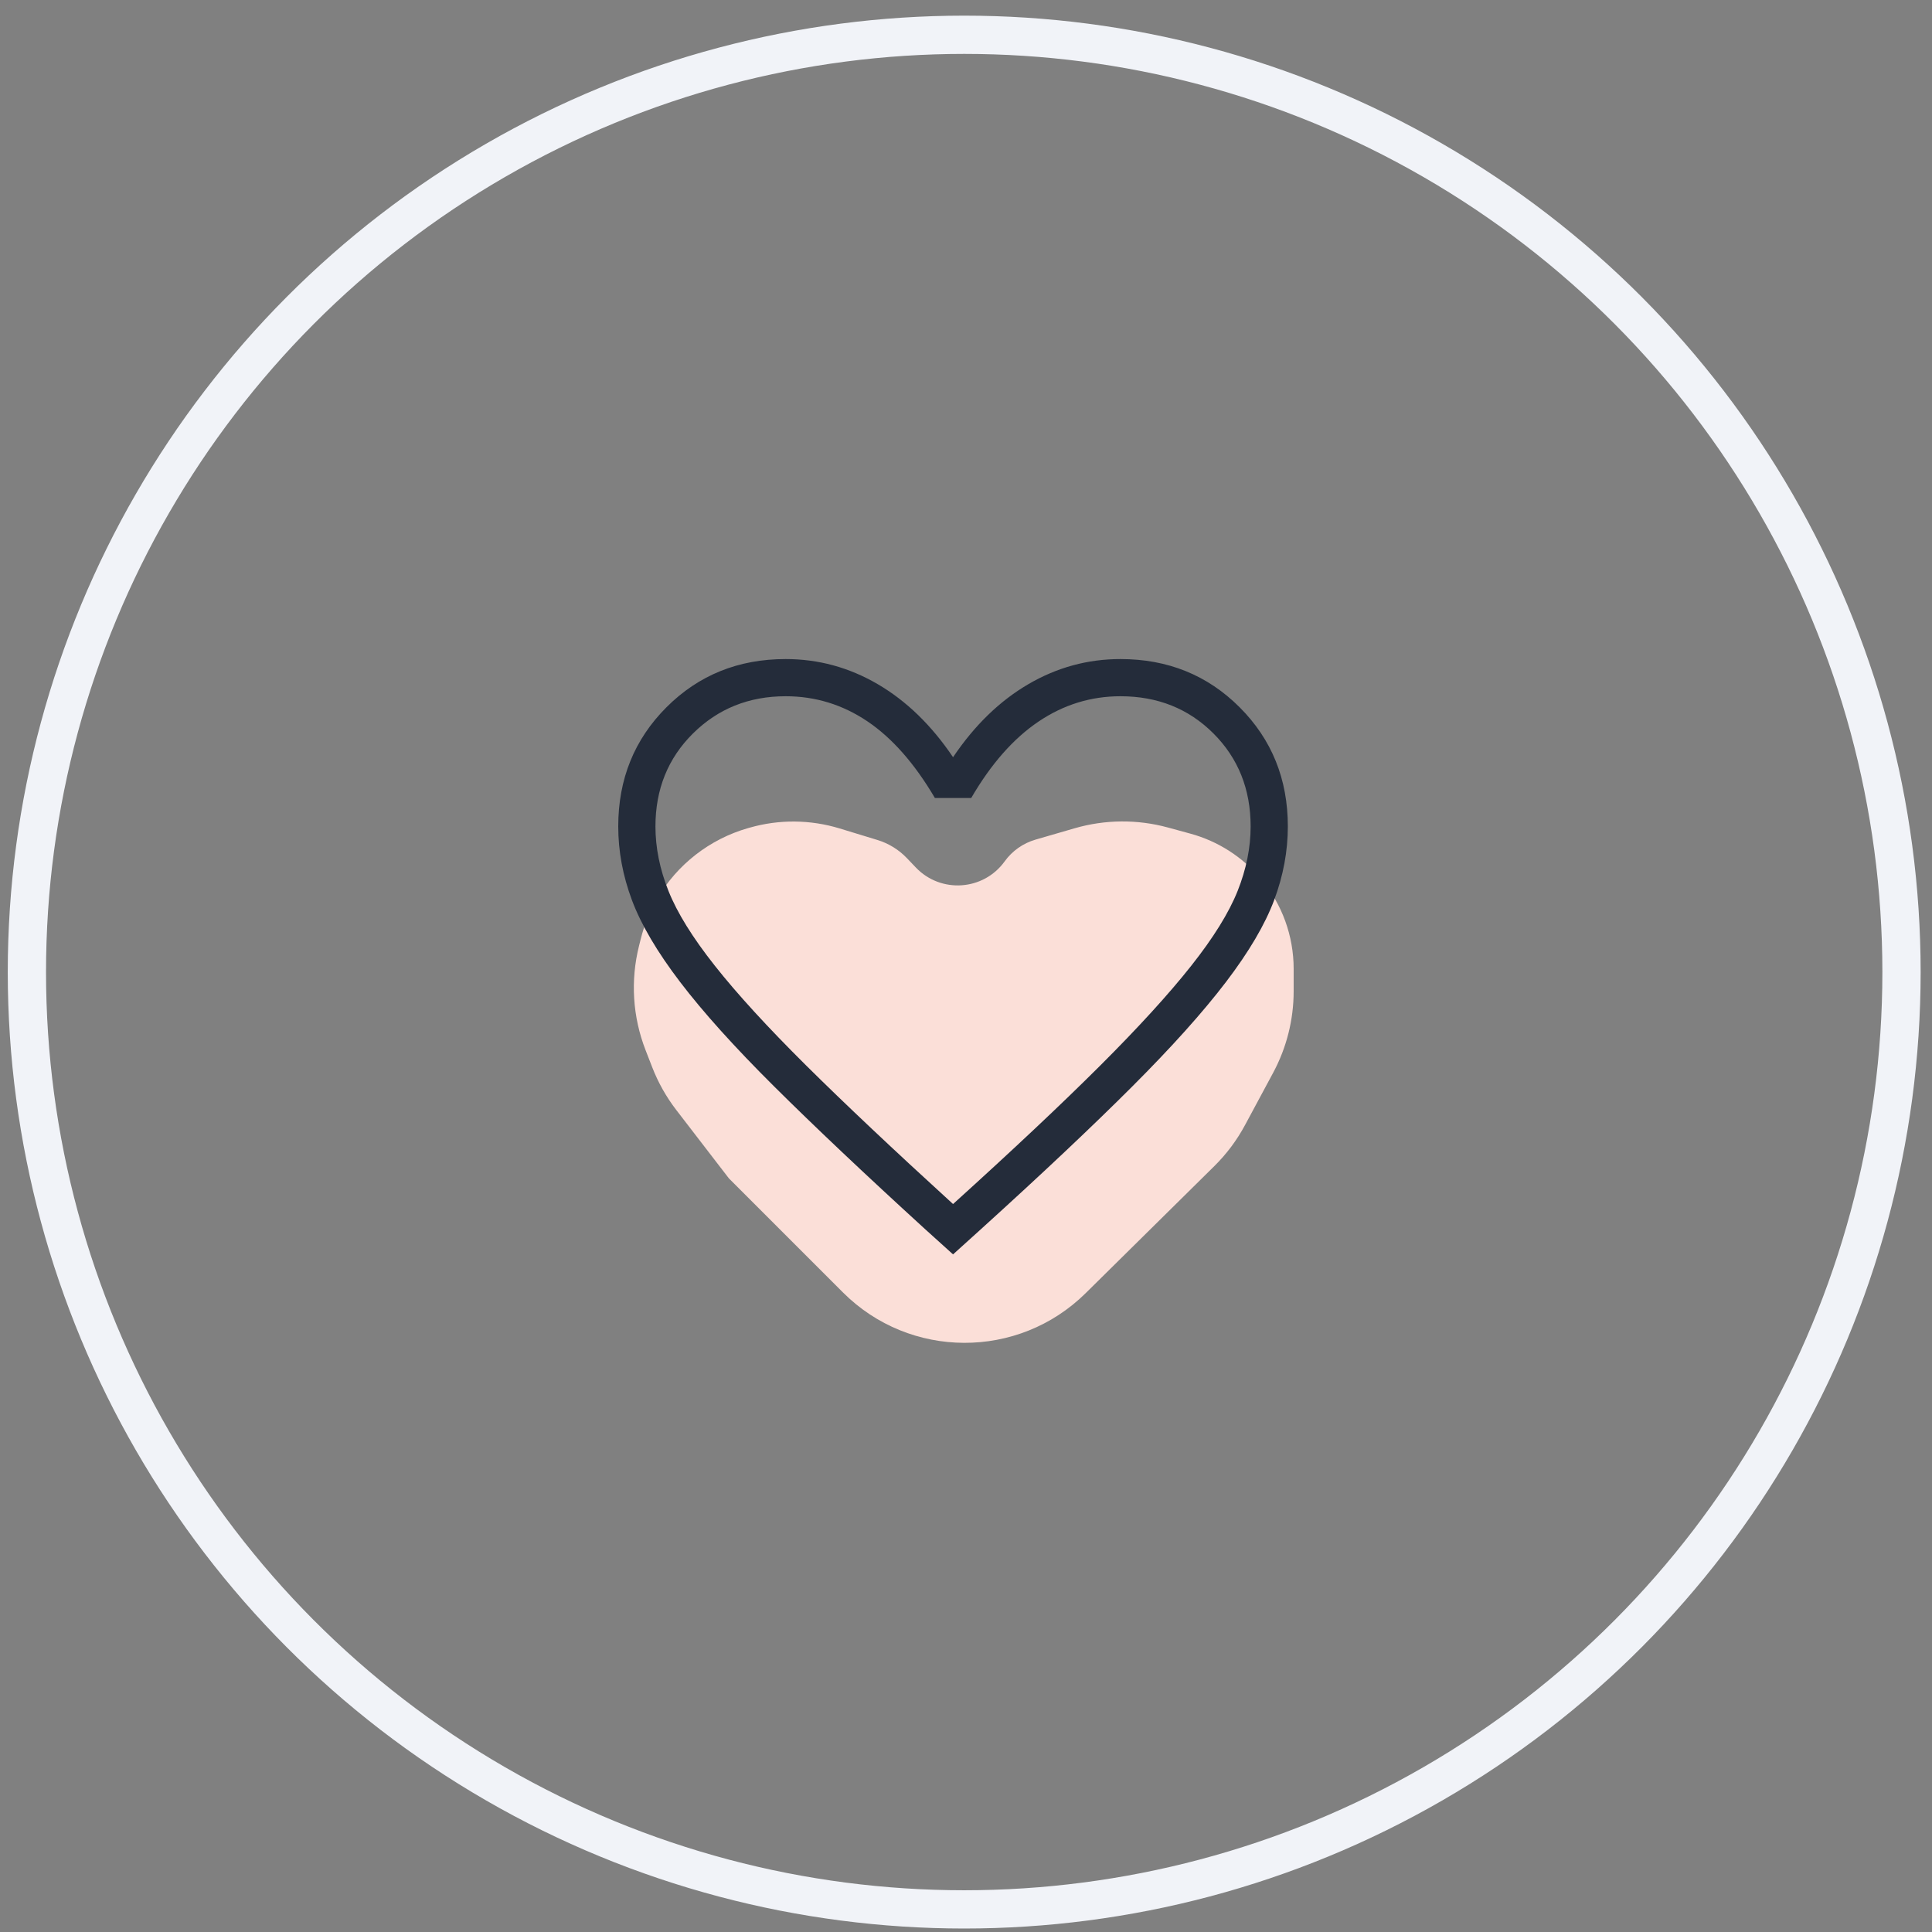
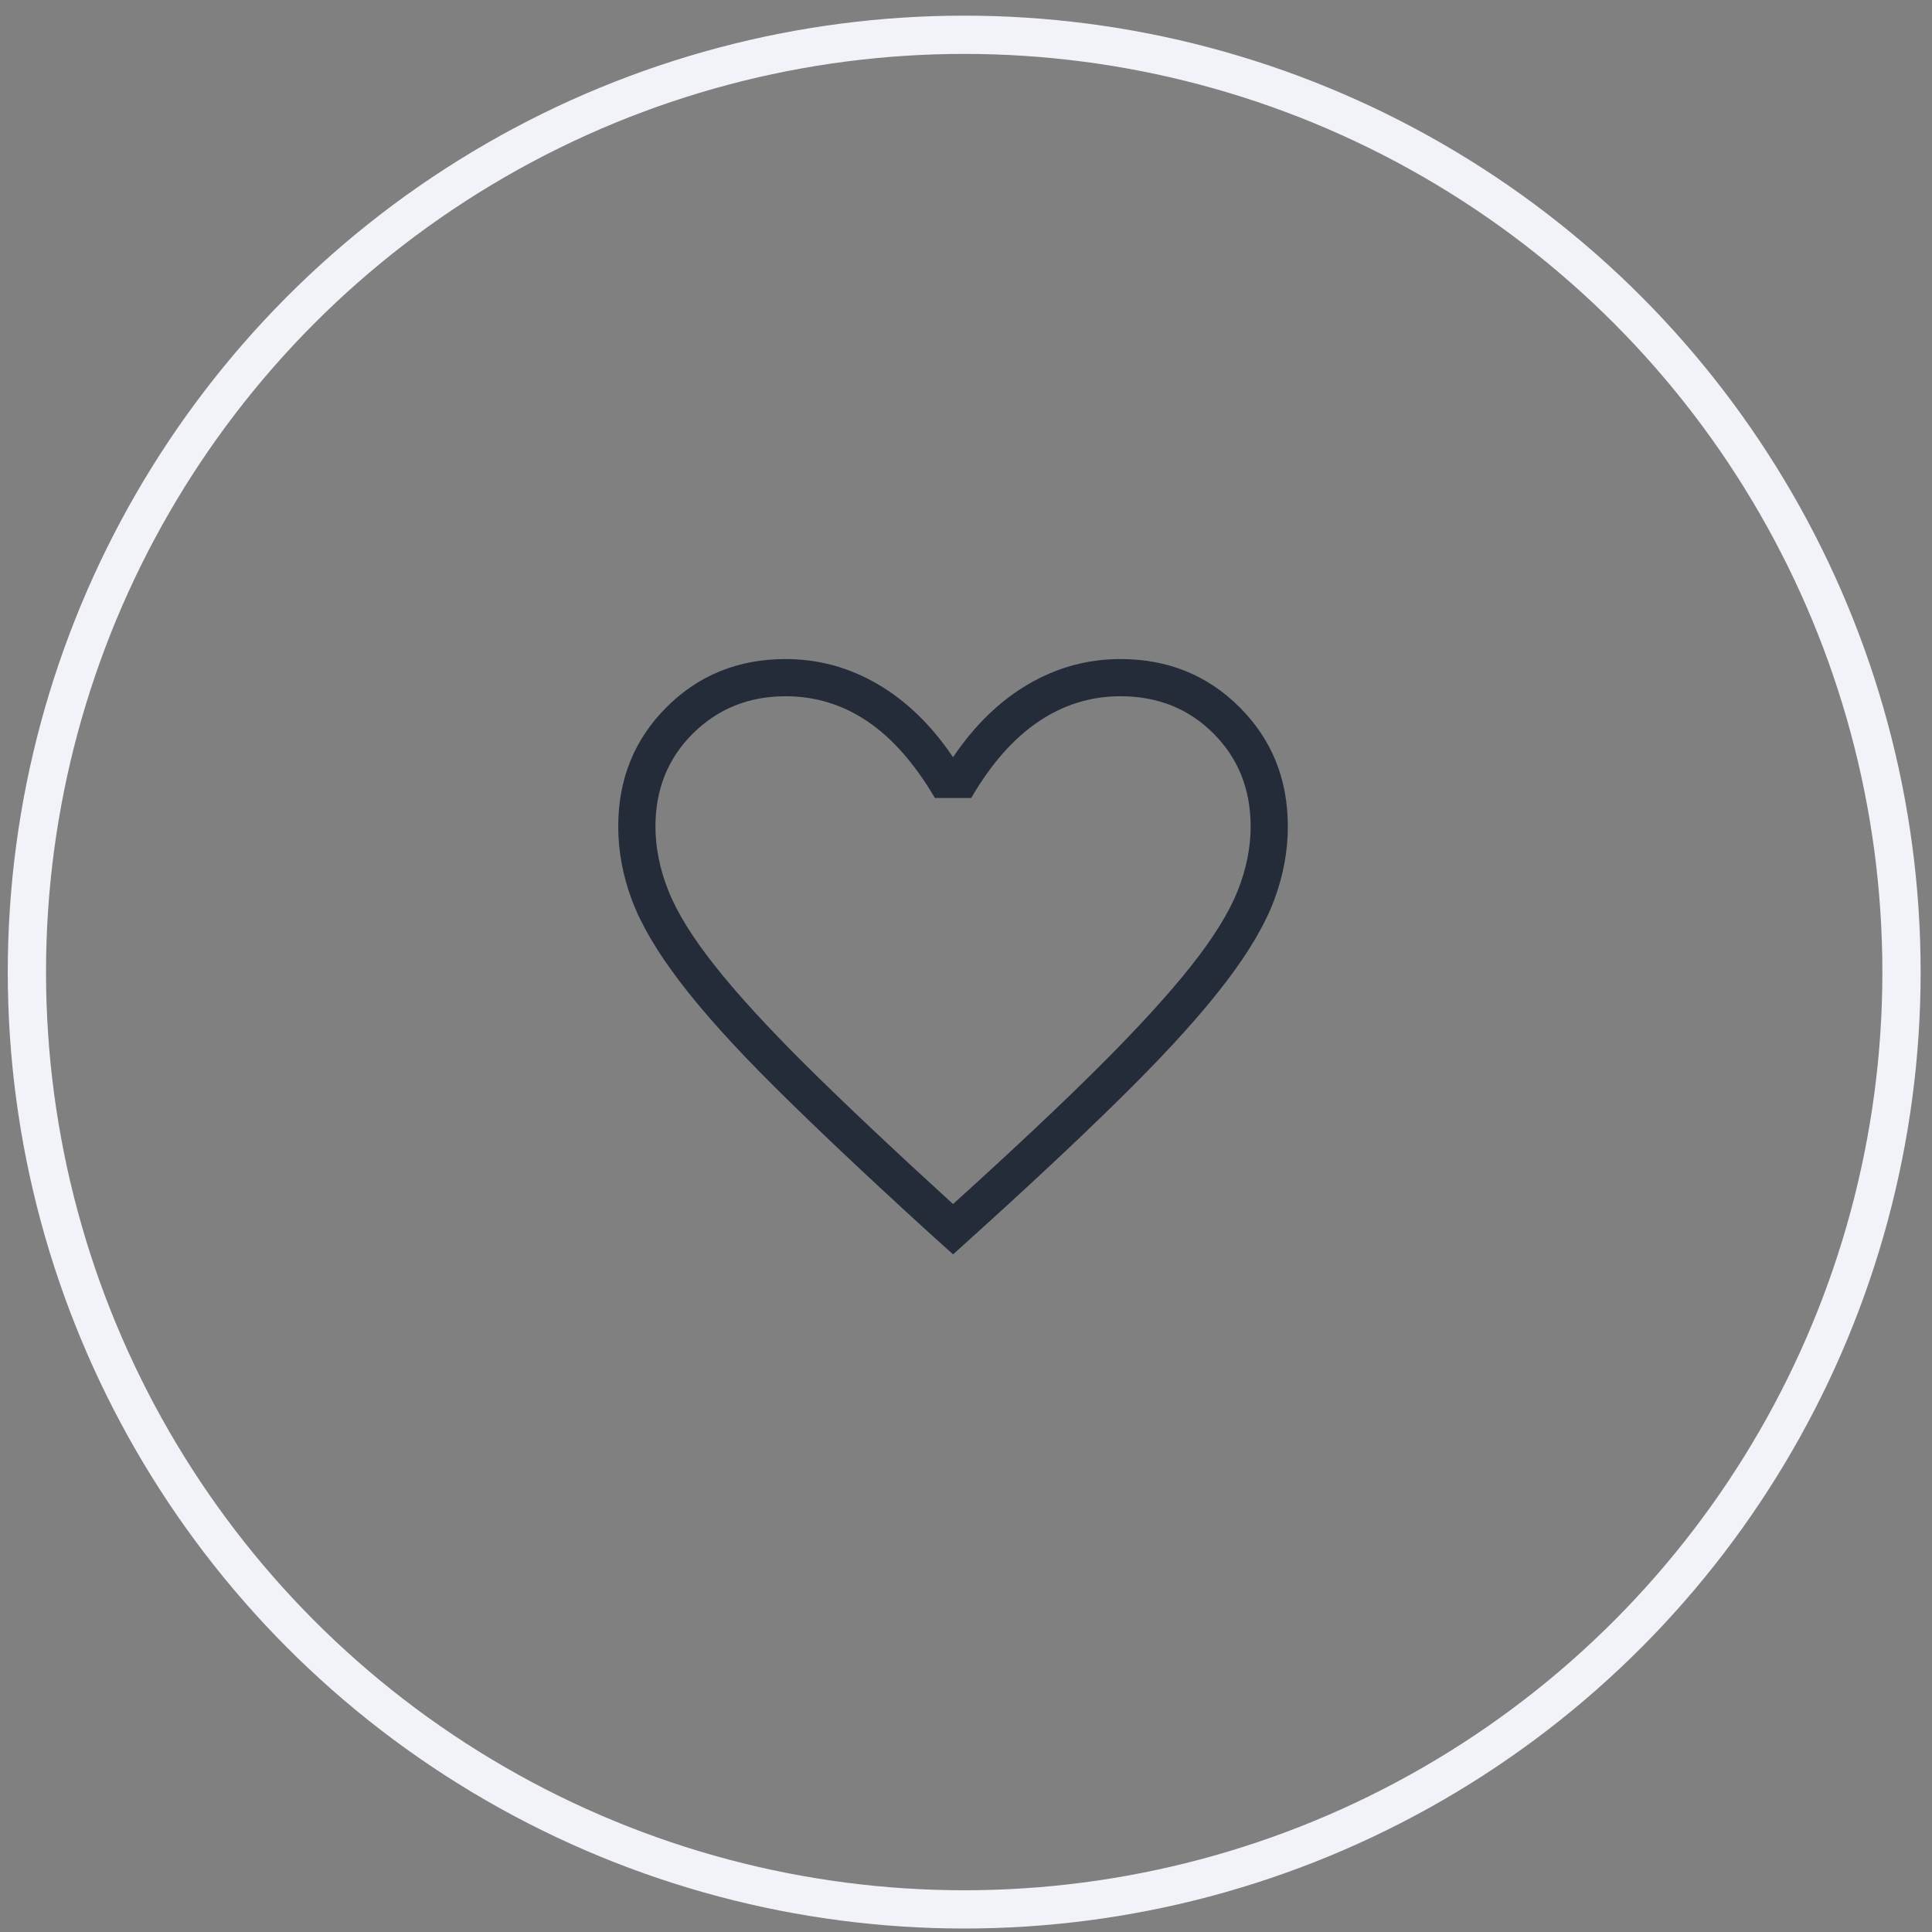
<svg xmlns="http://www.w3.org/2000/svg" viewBox="0 0 101 101" fill="none">
  <rect x="0" y="0" width="101" height="101" fill="#808080" stroke="none" />
  <circle cx="50.406" cy="50.818" r="49" stroke="#F1F3F8" stroke-width="2" />
-   <path d="M63.483 60.96L56.754 67.605C53.233 71.081 47.565 71.063 44.066 67.564L38.103 61.6L35.354 58.027C34.832 57.348 34.409 56.598 34.099 55.8L33.748 54.897C33.073 53.162 32.953 51.26 33.405 49.454L33.494 49.097C33.678 48.36 33.965 47.653 34.347 46.997C35.396 45.193 37.102 43.865 39.109 43.291L39.195 43.267C40.732 42.828 42.364 42.842 43.894 43.309L45.867 43.911C46.456 44.09 46.989 44.419 47.414 44.865L47.876 45.349C49.182 46.72 51.413 46.567 52.521 45.031C52.916 44.483 53.483 44.083 54.132 43.894L56.179 43.3C57.77 42.838 59.457 42.824 61.056 43.26L62.231 43.581C63.673 43.974 64.961 44.799 65.92 45.946C67.024 47.264 67.629 48.928 67.629 50.648V51.821C67.629 53.308 67.26 54.772 66.557 56.081L65.087 58.816C64.662 59.607 64.121 60.33 63.483 60.96Z" fill="#FBDFD8" />
  <path d="M49.823 65.576L48.349 64.245C45.175 61.346 42.55 58.864 40.473 56.799C38.396 54.735 36.757 52.914 35.555 51.337C34.353 49.76 33.514 48.334 33.036 47.057C32.559 45.78 32.32 44.496 32.32 43.205C32.32 40.731 33.161 38.655 34.841 36.974C36.521 35.294 38.598 34.454 41.072 34.454C42.782 34.454 44.386 34.891 45.885 35.766C47.383 36.641 48.696 37.914 49.823 39.585C50.95 37.914 52.262 36.641 53.761 35.766C55.259 34.891 56.864 34.454 58.574 34.454C61.047 34.454 63.124 35.294 64.804 36.974C66.485 38.655 67.325 40.731 67.325 43.205C67.325 44.496 67.086 45.78 66.609 47.057C66.131 48.334 65.292 49.76 64.09 51.337C62.888 52.914 61.255 54.735 59.191 56.799C57.127 58.864 54.495 61.346 51.296 64.245L49.823 65.576ZM49.823 62.944C52.934 60.131 55.495 57.722 57.504 55.717C59.514 53.711 61.102 51.97 62.269 50.495C63.436 49.021 64.246 47.714 64.7 46.576C65.153 45.438 65.38 44.314 65.38 43.205C65.38 41.26 64.732 39.639 63.436 38.343C62.139 37.047 60.519 36.398 58.574 36.398C57.026 36.398 55.597 36.84 54.288 37.724C52.979 38.608 51.807 39.939 50.773 41.716H48.873C47.813 39.914 46.635 38.577 45.339 37.705C44.042 36.834 42.62 36.398 41.072 36.398C39.152 36.398 37.537 37.047 36.228 38.343C34.919 39.639 34.265 41.26 34.265 43.205C34.265 44.314 34.492 45.438 34.946 46.576C35.399 47.714 36.21 49.021 37.377 50.495C38.543 51.97 40.132 53.704 42.141 55.698C44.151 57.691 46.711 60.106 49.823 62.944Z" fill="#242C3A" />
</svg>